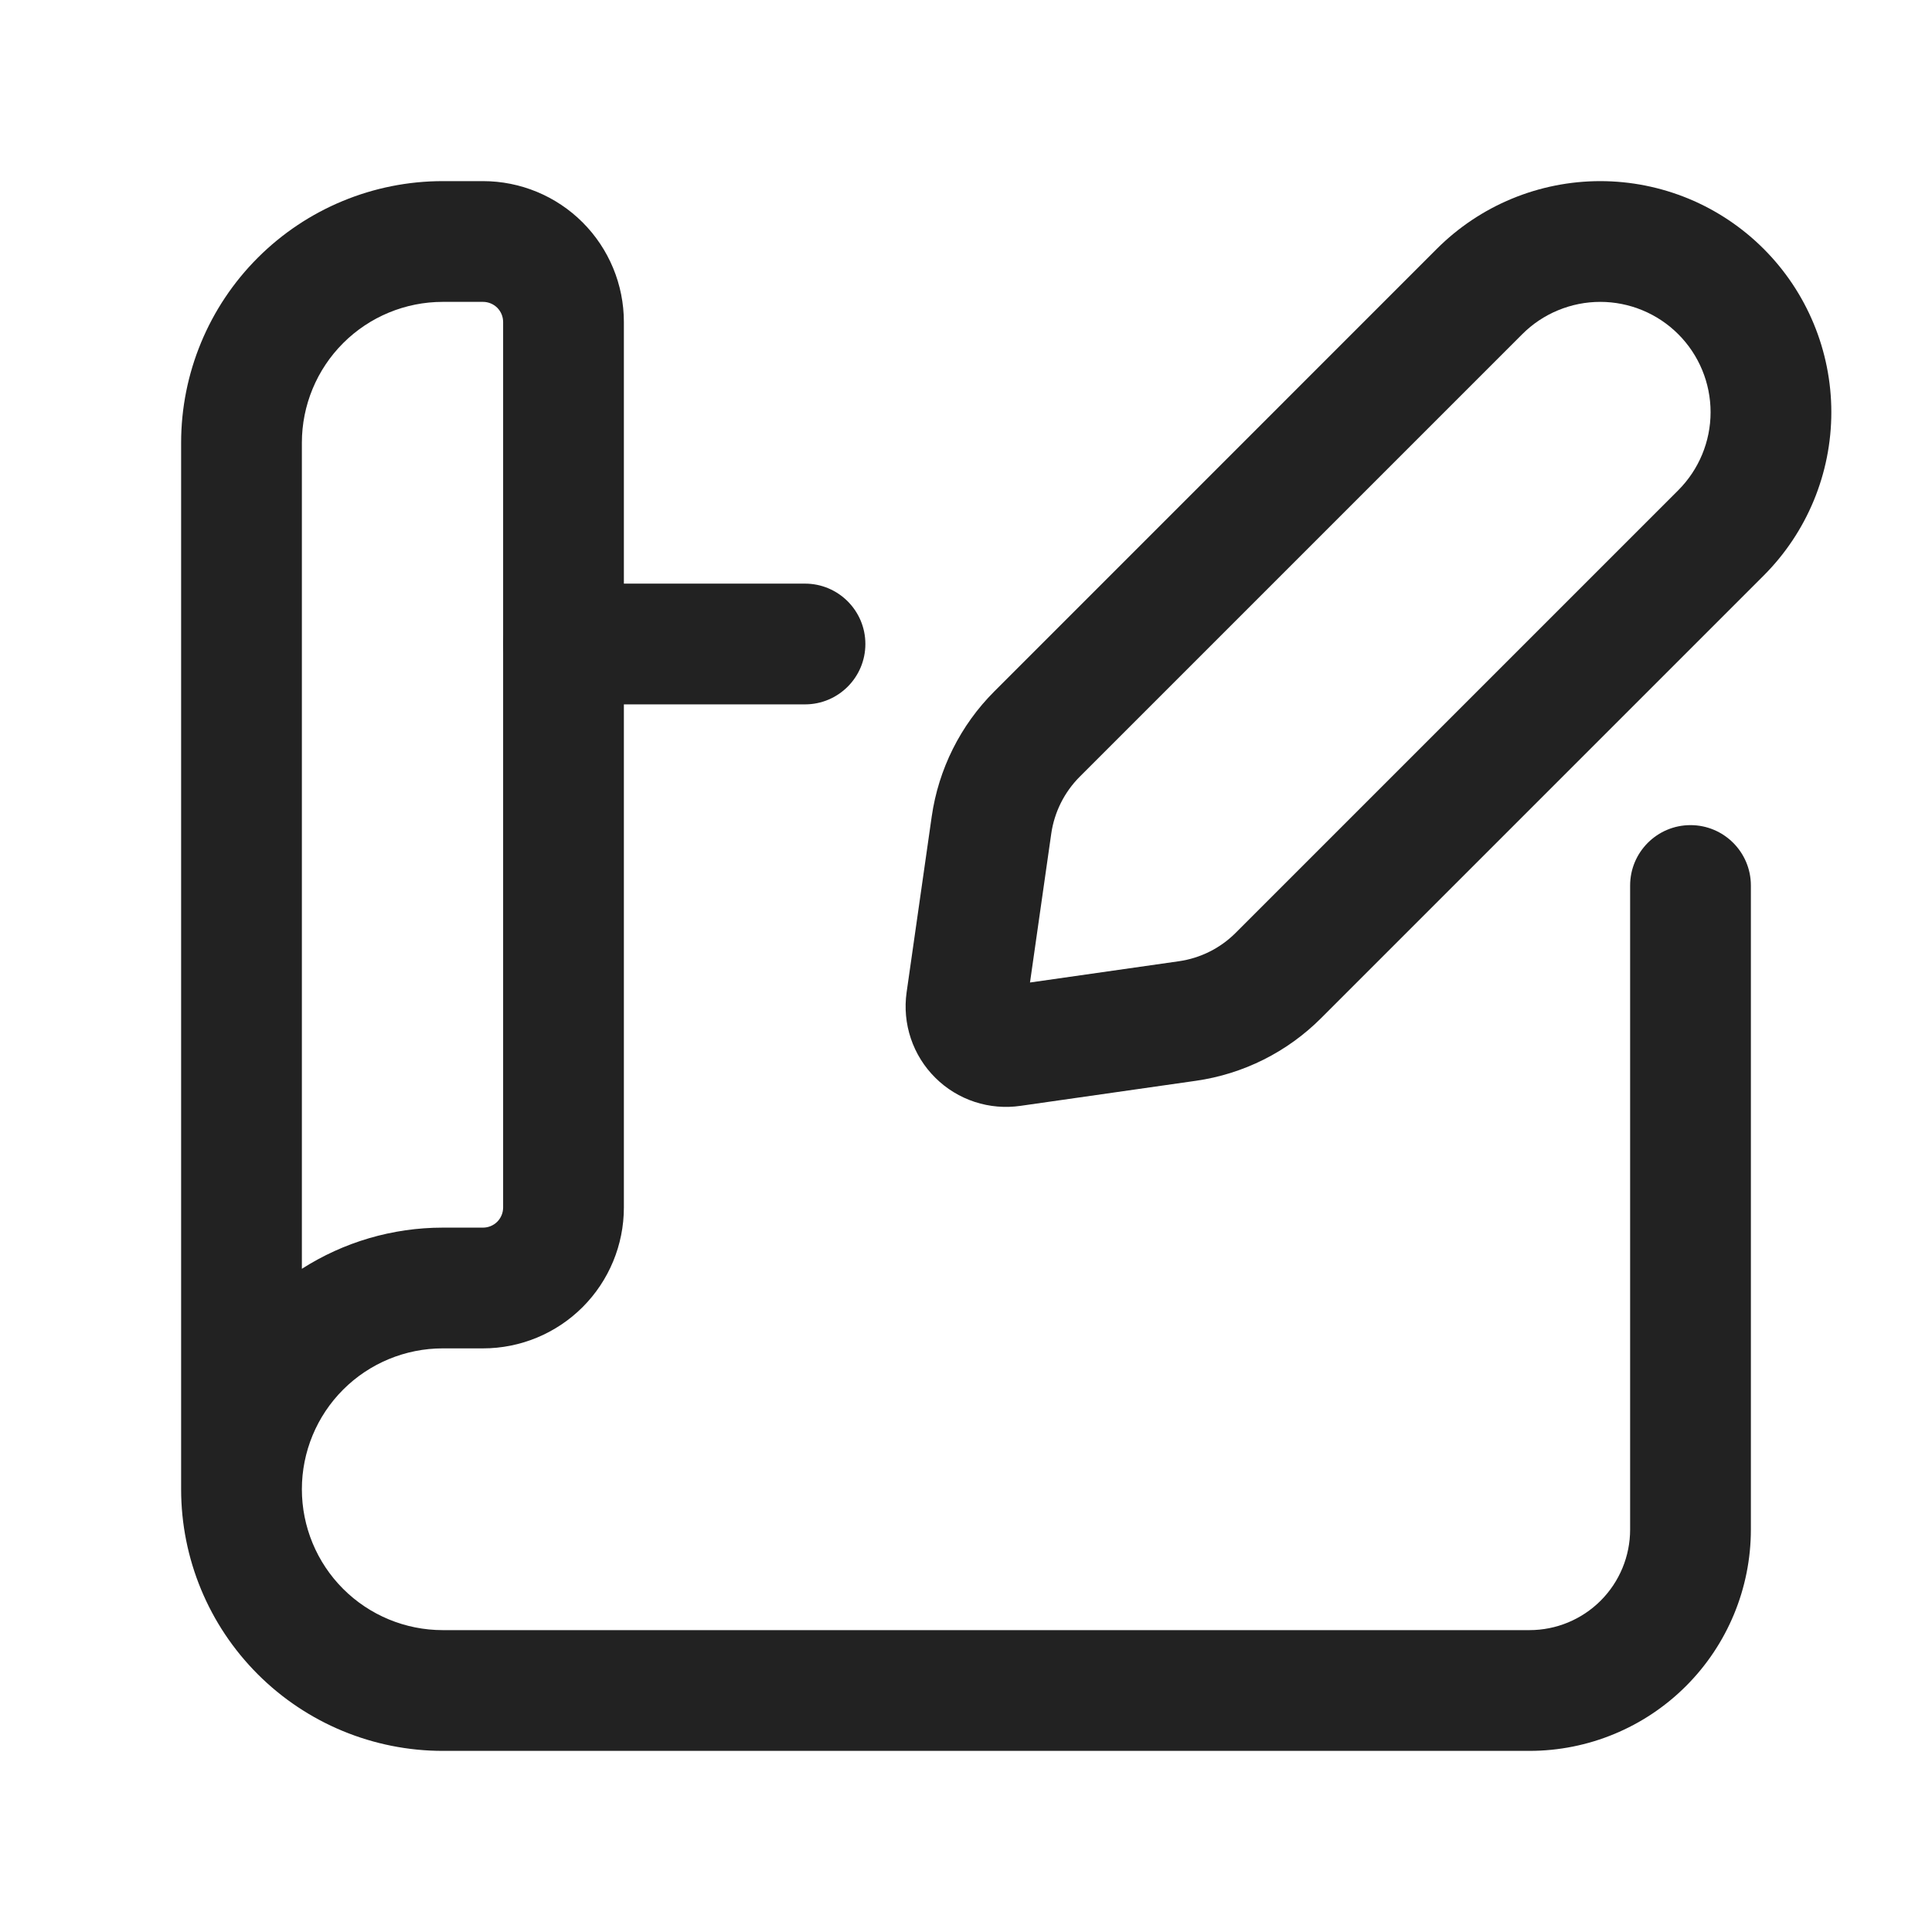
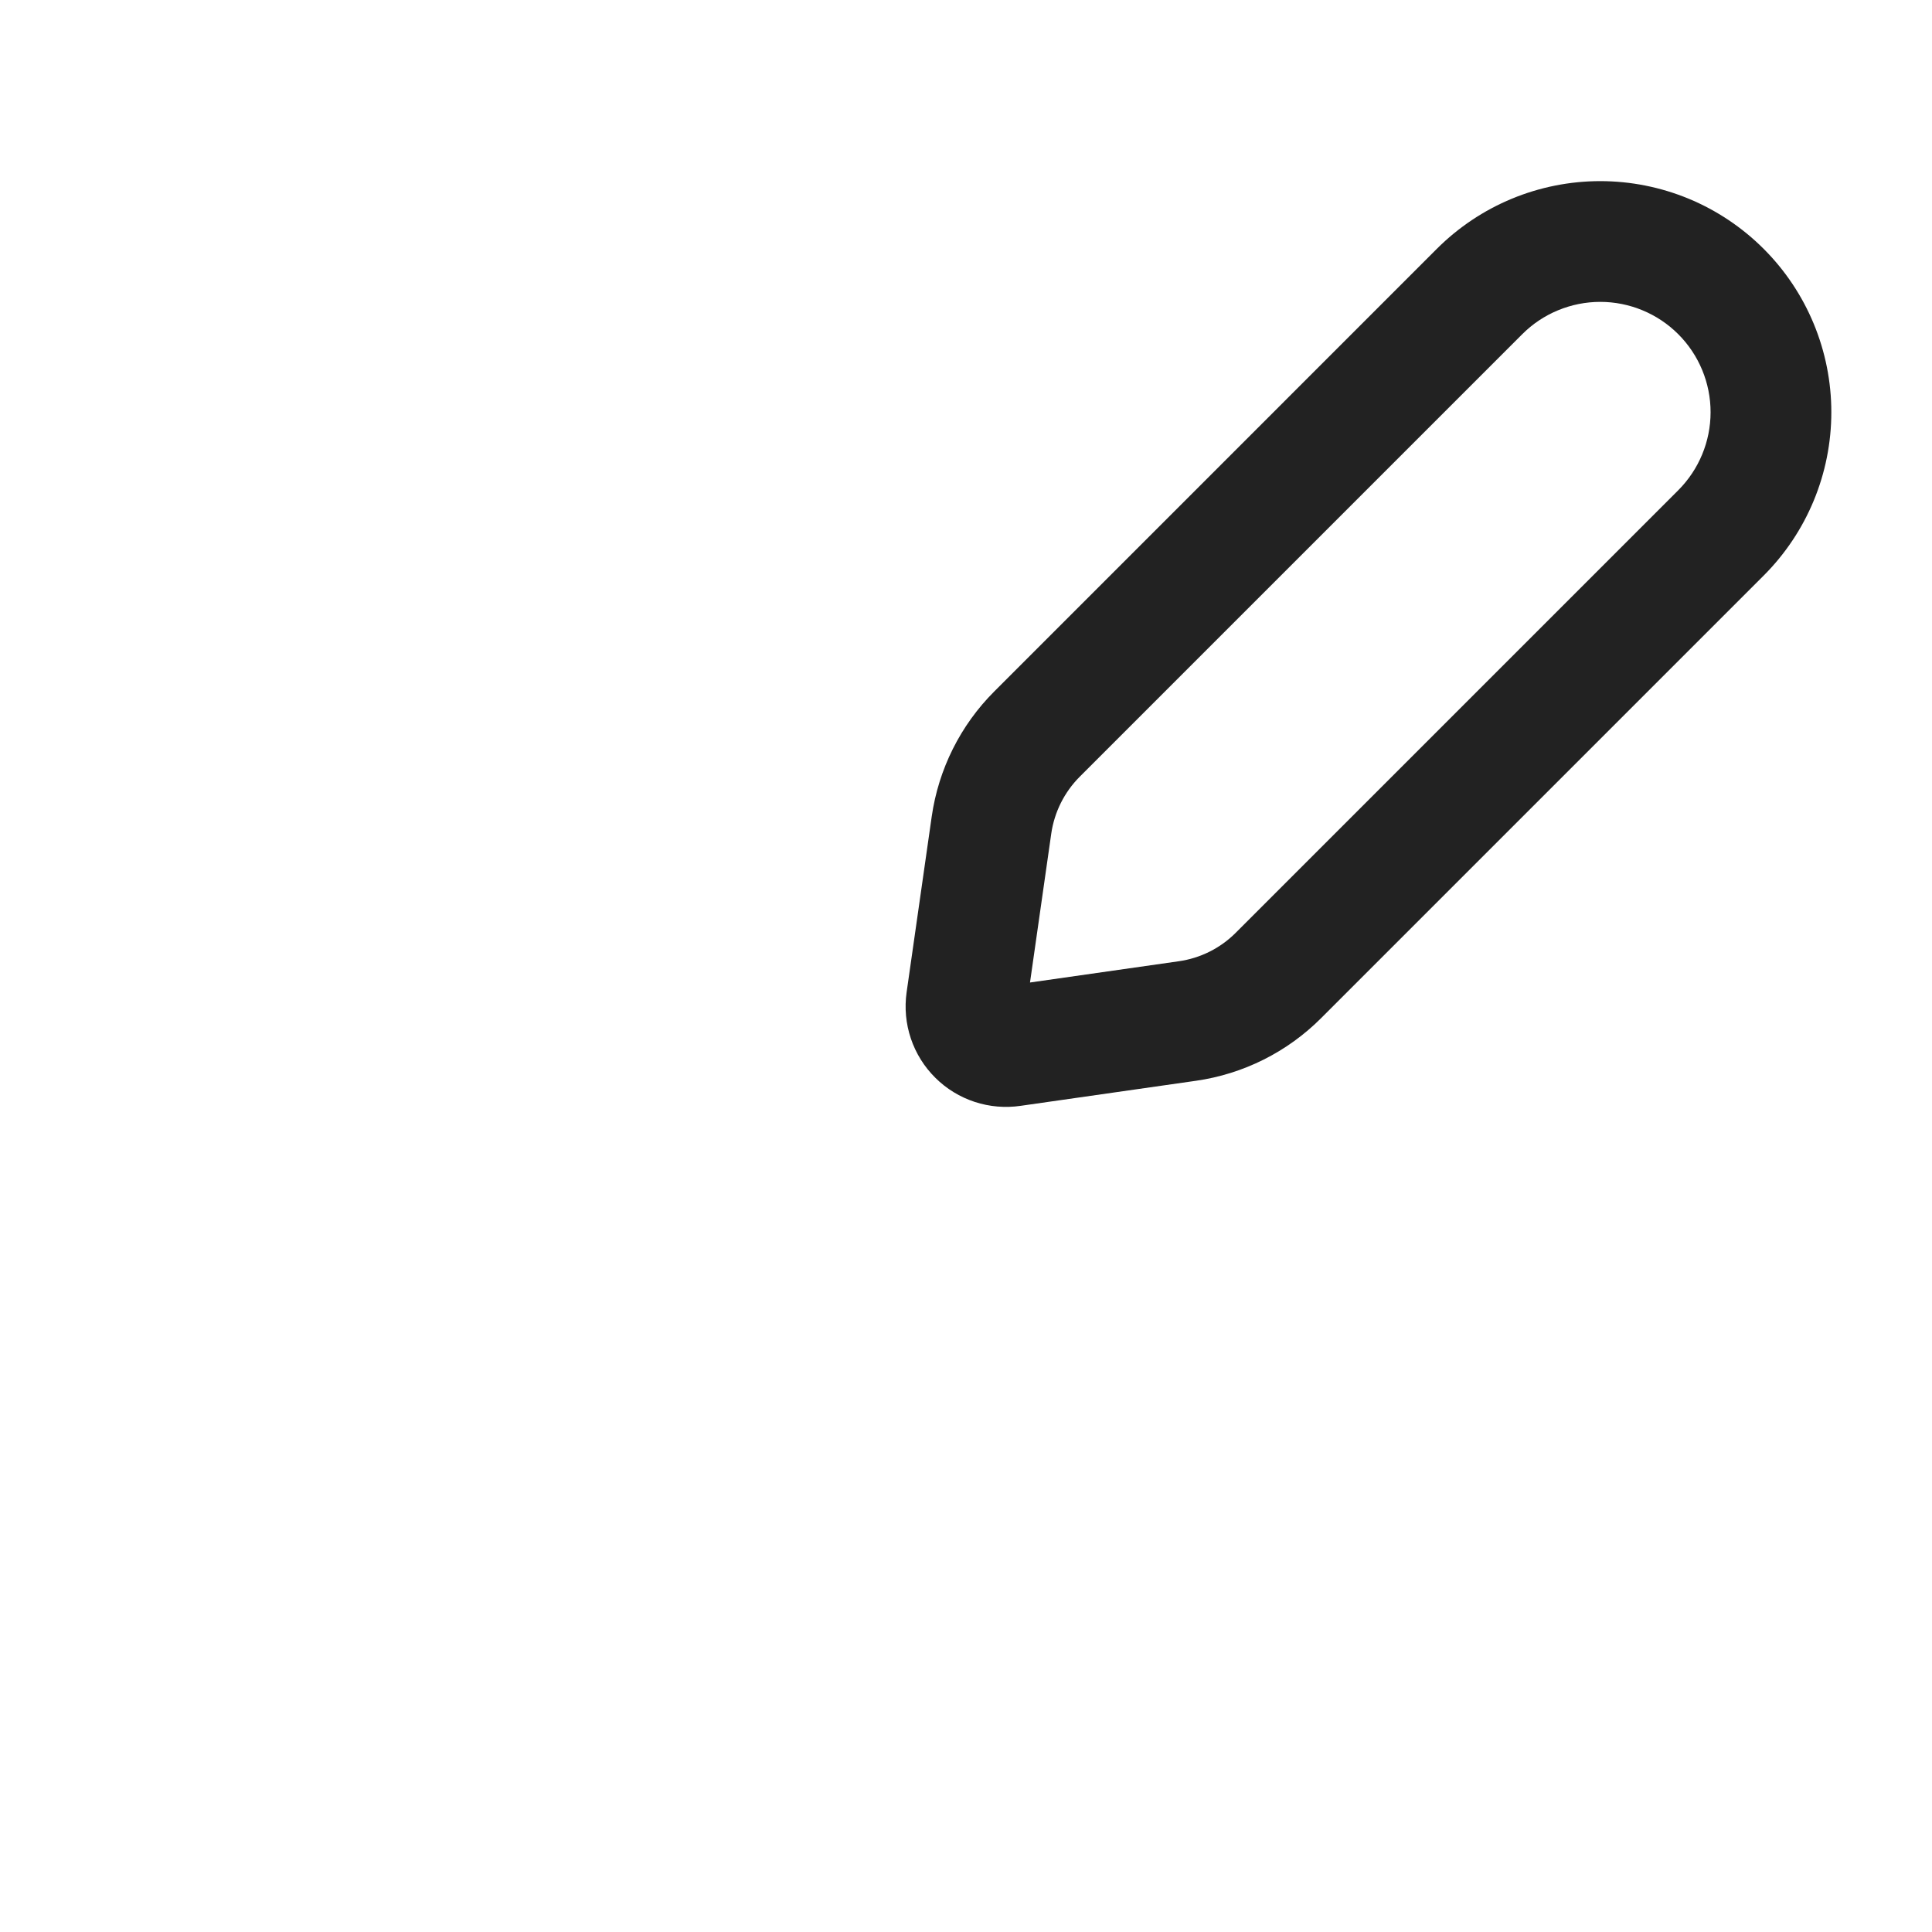
<svg xmlns="http://www.w3.org/2000/svg" width="48" height="48" viewBox="0 0 48 48" fill="none">
-   <path fill-rule="evenodd" clip-rule="evenodd" d="M12.5 16C12.5 15.172 13.172 14.5 14 14.5H20C20.828 14.5 21.5 15.172 21.5 16C21.5 16.828 20.828 17.5 20 17.5H14C13.172 17.5 12.5 16.828 12.5 16Z" fill="#222222" />
-   <path fill-rule="evenodd" clip-rule="evenodd" d="M11 7.5C10.072 7.5 9.181 7.869 8.525 8.525C7.869 9.181 7.5 10.072 7.5 11V31.523C8.537 30.86 9.75 30.5 11 30.5H12C12.133 30.5 12.26 30.447 12.354 30.354C12.447 30.26 12.5 30.133 12.5 30V8C12.5 7.867 12.447 7.74 12.354 7.646C12.26 7.553 12.133 7.5 12 7.5H11ZM4.5 37V11C4.5 9.276 5.185 7.623 6.404 6.404C7.623 5.185 9.276 4.5 11 4.5H12C12.928 4.5 13.819 4.869 14.475 5.525C15.131 6.181 15.5 7.072 15.5 8V30C15.5 30.928 15.131 31.819 14.475 32.475C13.819 33.131 12.928 33.5 12 33.5H11C10.072 33.5 9.181 33.869 8.525 34.525C7.869 35.181 7.5 36.072 7.5 37C7.5 37.928 7.869 38.819 8.525 39.475C9.181 40.131 10.072 40.5 11 40.5H38C38.663 40.5 39.299 40.237 39.768 39.768C40.237 39.299 40.5 38.663 40.5 38V22C40.5 21.172 41.172 20.5 42 20.5C42.828 20.5 43.5 21.172 43.5 22V38C43.5 39.459 42.92 40.858 41.889 41.889C40.858 42.92 39.459 43.5 38 43.5H11C9.276 43.5 7.623 42.815 6.404 41.596C5.185 40.377 4.5 38.724 4.5 37Z" fill="#222222" />
  <path fill-rule="evenodd" clip-rule="evenodd" d="M39.758 7.5C39.398 7.5 39.042 7.571 38.709 7.709C38.377 7.846 38.074 8.048 37.82 8.303L26.825 19.298C26.443 19.681 26.195 20.177 26.118 20.712L25.59 24.41L29.287 23.882C29.822 23.806 30.319 23.558 30.701 23.175L41.696 12.18C42.21 11.665 42.499 10.968 42.499 10.241C42.499 9.514 42.21 8.817 41.696 8.303C41.441 8.048 41.139 7.846 40.807 7.709C40.474 7.571 40.118 7.5 39.758 7.5ZM37.561 4.937C38.257 4.649 39.004 4.5 39.758 4.5C40.512 4.5 41.258 4.649 41.955 4.937C42.651 5.226 43.284 5.649 43.817 6.182C44.894 7.258 45.499 8.719 45.499 10.241C45.499 11.764 44.894 13.224 43.817 14.301L32.822 25.296C31.981 26.138 30.889 26.684 29.711 26.852L25.358 27.474C24.976 27.53 24.585 27.497 24.218 27.377C23.849 27.256 23.513 27.051 23.238 26.777C22.962 26.504 22.754 26.17 22.63 25.802C22.506 25.433 22.47 25.041 22.524 24.657L23.148 20.288C23.317 19.11 23.862 18.018 24.704 17.177M24.704 17.177L35.698 6.182C36.231 5.649 36.864 5.226 37.561 4.937" fill="#222222" />
</svg>